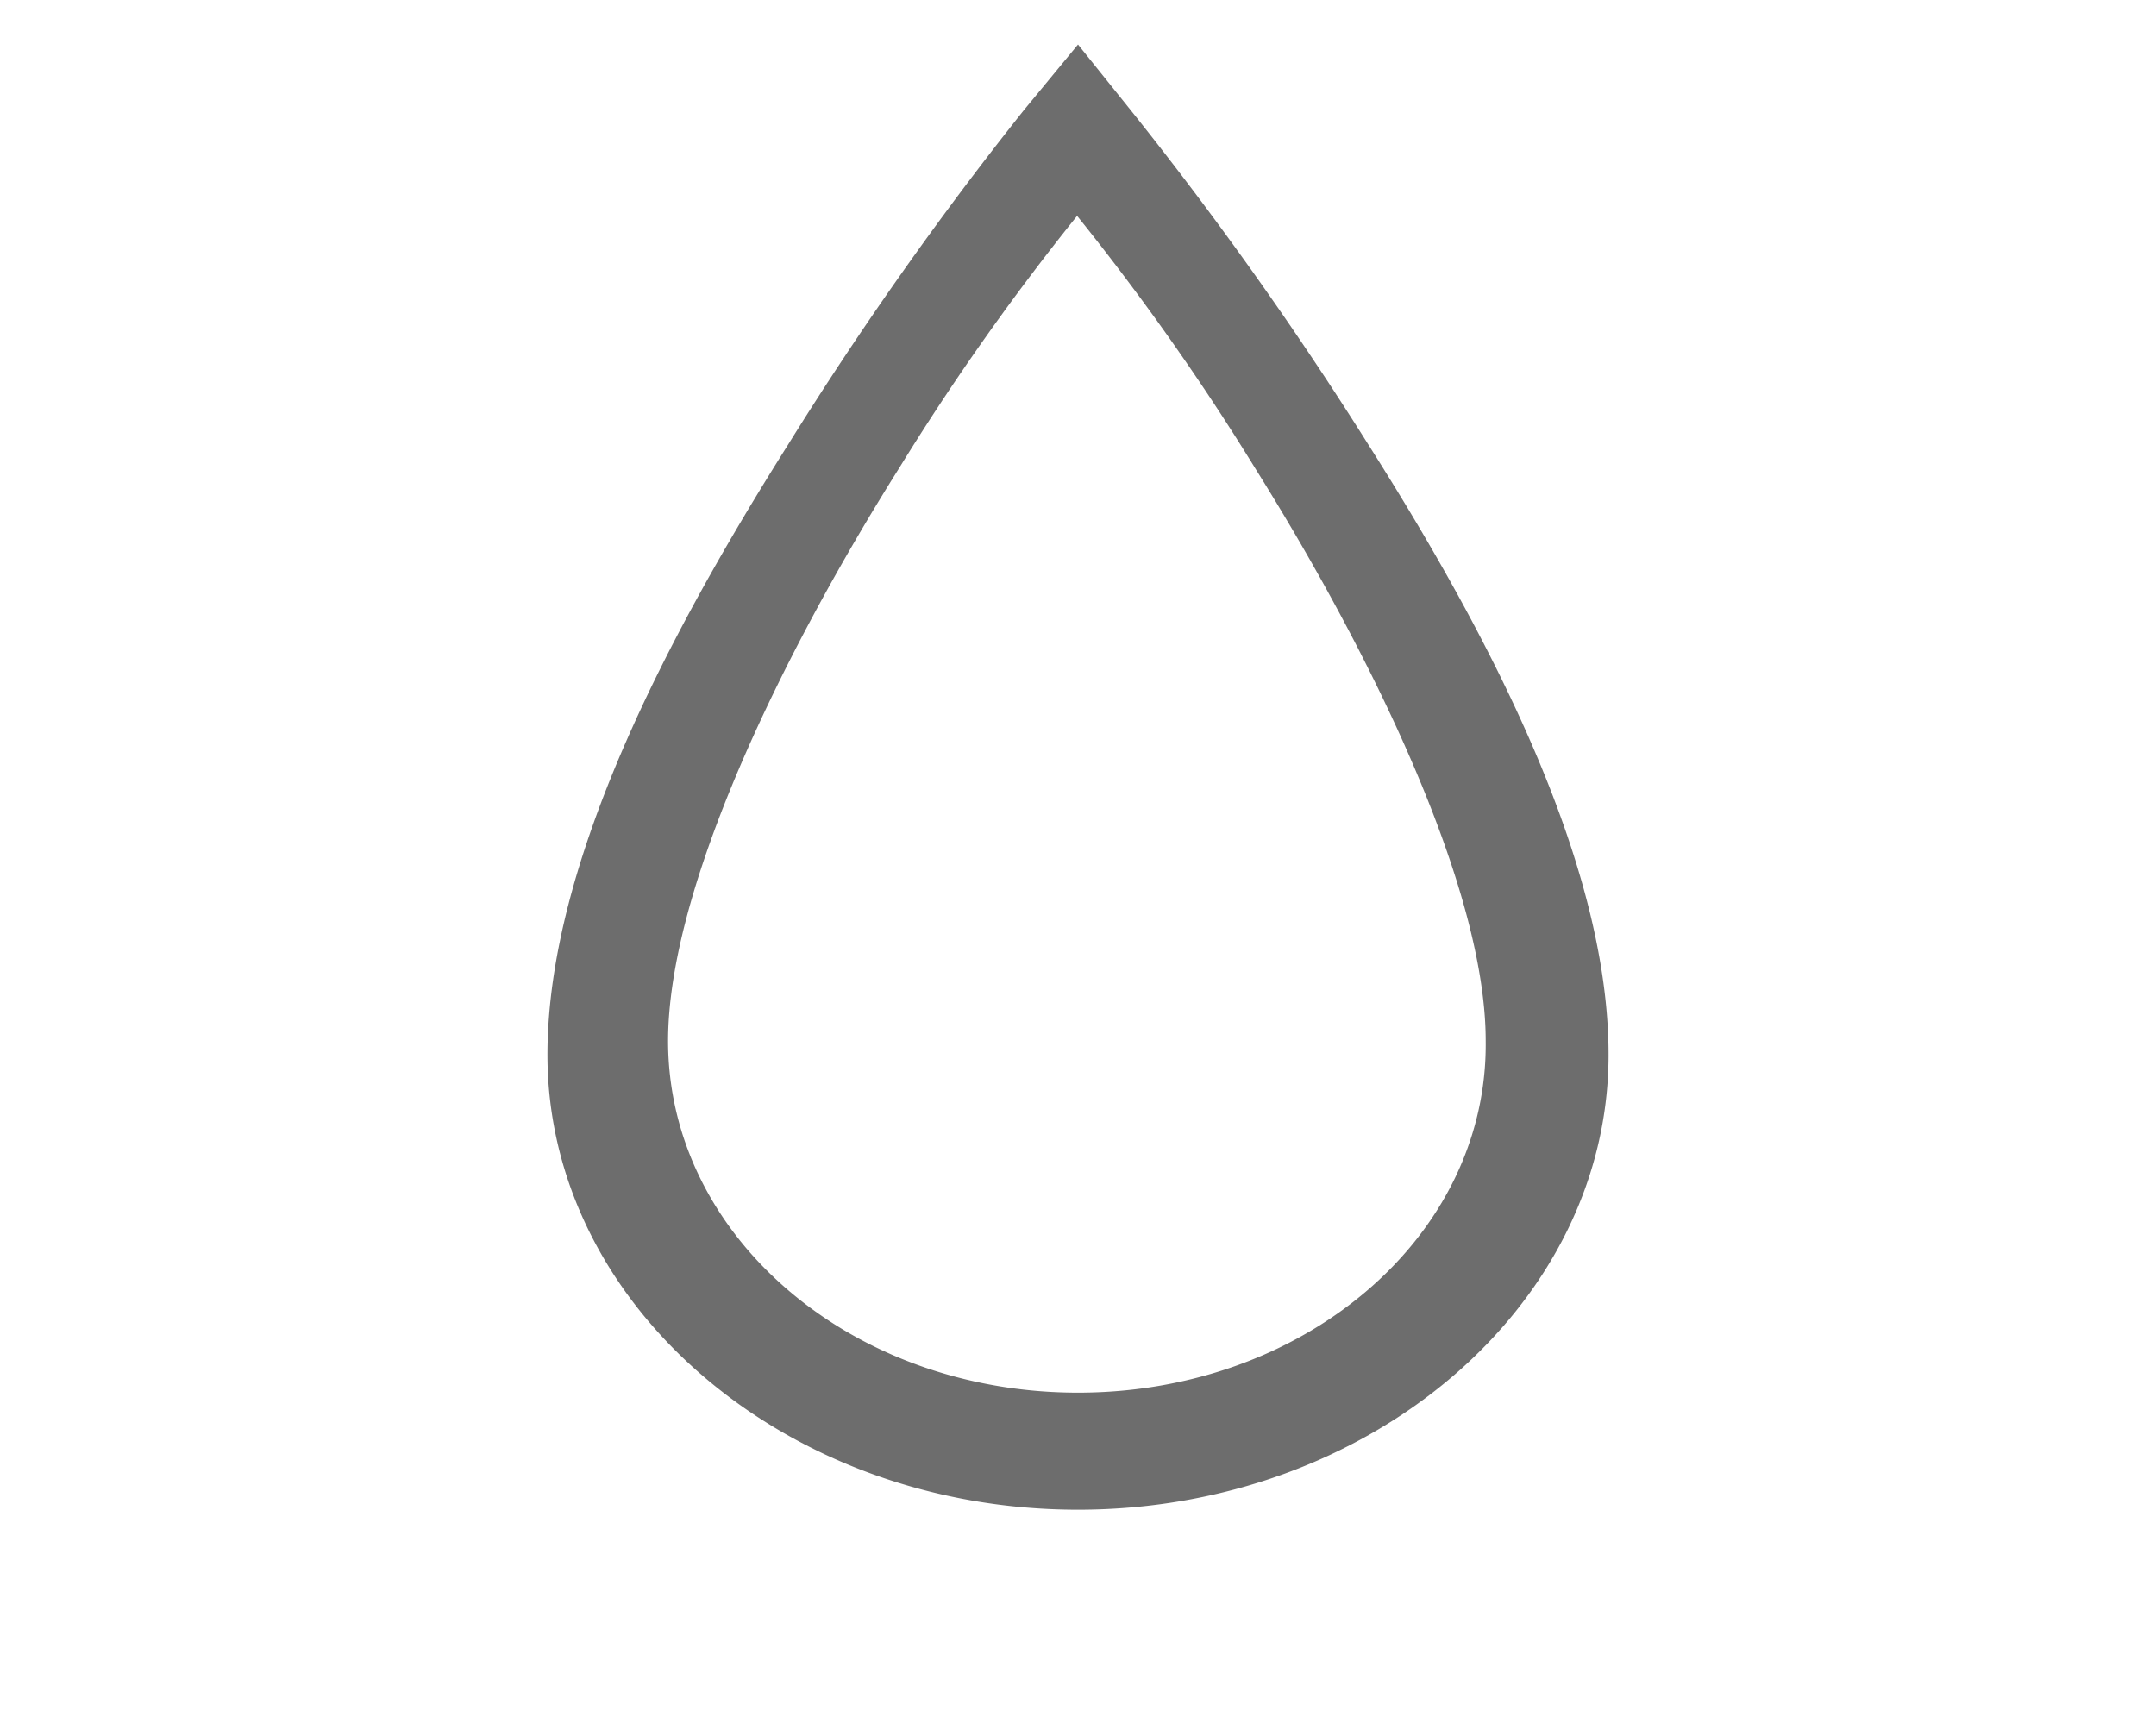
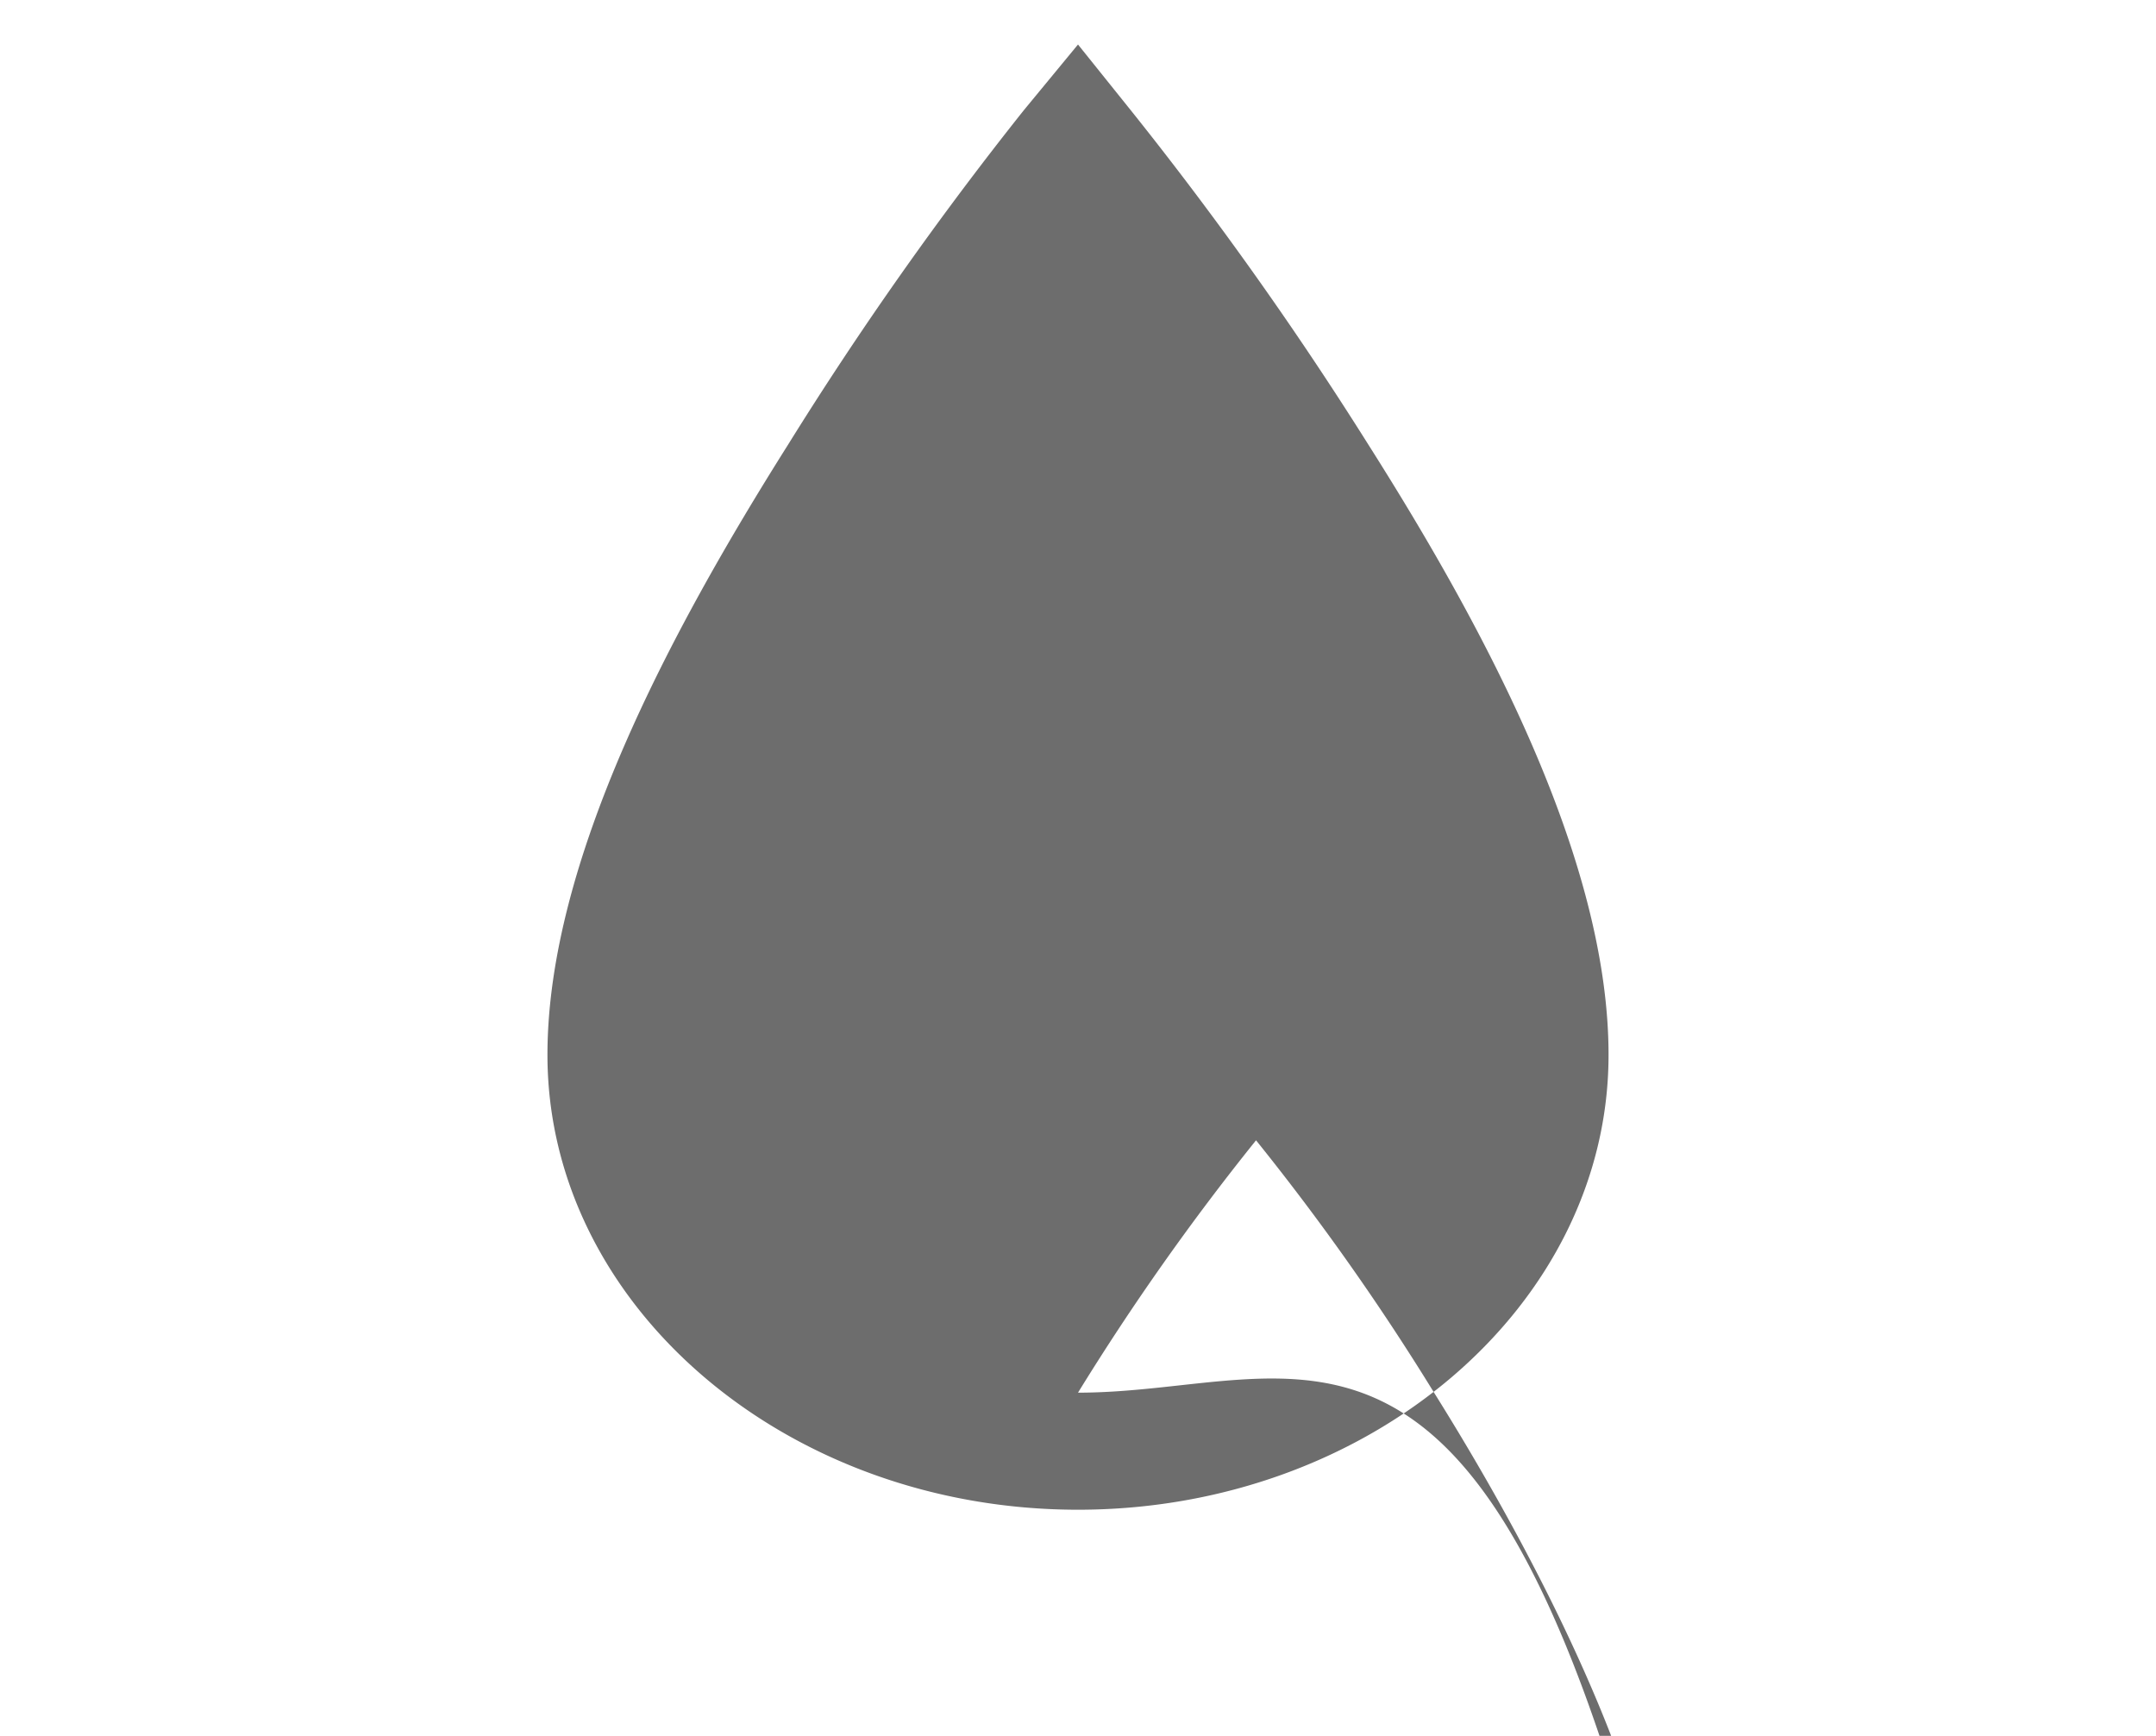
<svg xmlns="http://www.w3.org/2000/svg" id="Livello_1" data-name="Livello 1" viewBox="0 0 48.44 39">
  <defs>
    <style>.cls-1{fill:#6d6d6d;}</style>
  </defs>
  <title>ico vector</title>
-   <path class="cls-1" d="M30.75,10a81.38,81.38,0,0,0-5.31-7.48L24.22,1,23,2.48A79.18,79.18,0,0,0,17.7,10c-2.66,4.22-5.4,9.37-5.4,13.7,0,5.63,5.36,10.22,11.92,10.22s11.92-4.59,11.92-10.22C36.14,19.33,33.4,14.18,30.75,10ZM24.22,31.29c-5.1,0-9.21-3.52-9.21-7.9,0-3.43,2.55-8.67,5.19-12.87a55.33,55.33,0,0,1,4-5.67,54.86,54.86,0,0,1,4,5.67c2.63,4.2,5.18,9.44,5.18,12.87C33.43,27.77,29.32,31.29,24.22,31.29Z" />
+   <path class="cls-1" d="M30.75,10a81.38,81.38,0,0,0-5.31-7.48L24.22,1,23,2.48A79.18,79.18,0,0,0,17.7,10c-2.66,4.22-5.4,9.37-5.4,13.7,0,5.63,5.36,10.22,11.92,10.22s11.92-4.59,11.92-10.22C36.14,19.33,33.4,14.18,30.75,10ZM24.22,31.29a55.33,55.33,0,0,1,4-5.67,54.86,54.86,0,0,1,4,5.67c2.63,4.2,5.18,9.44,5.18,12.87C33.43,27.77,29.32,31.29,24.22,31.29Z" />
</svg>